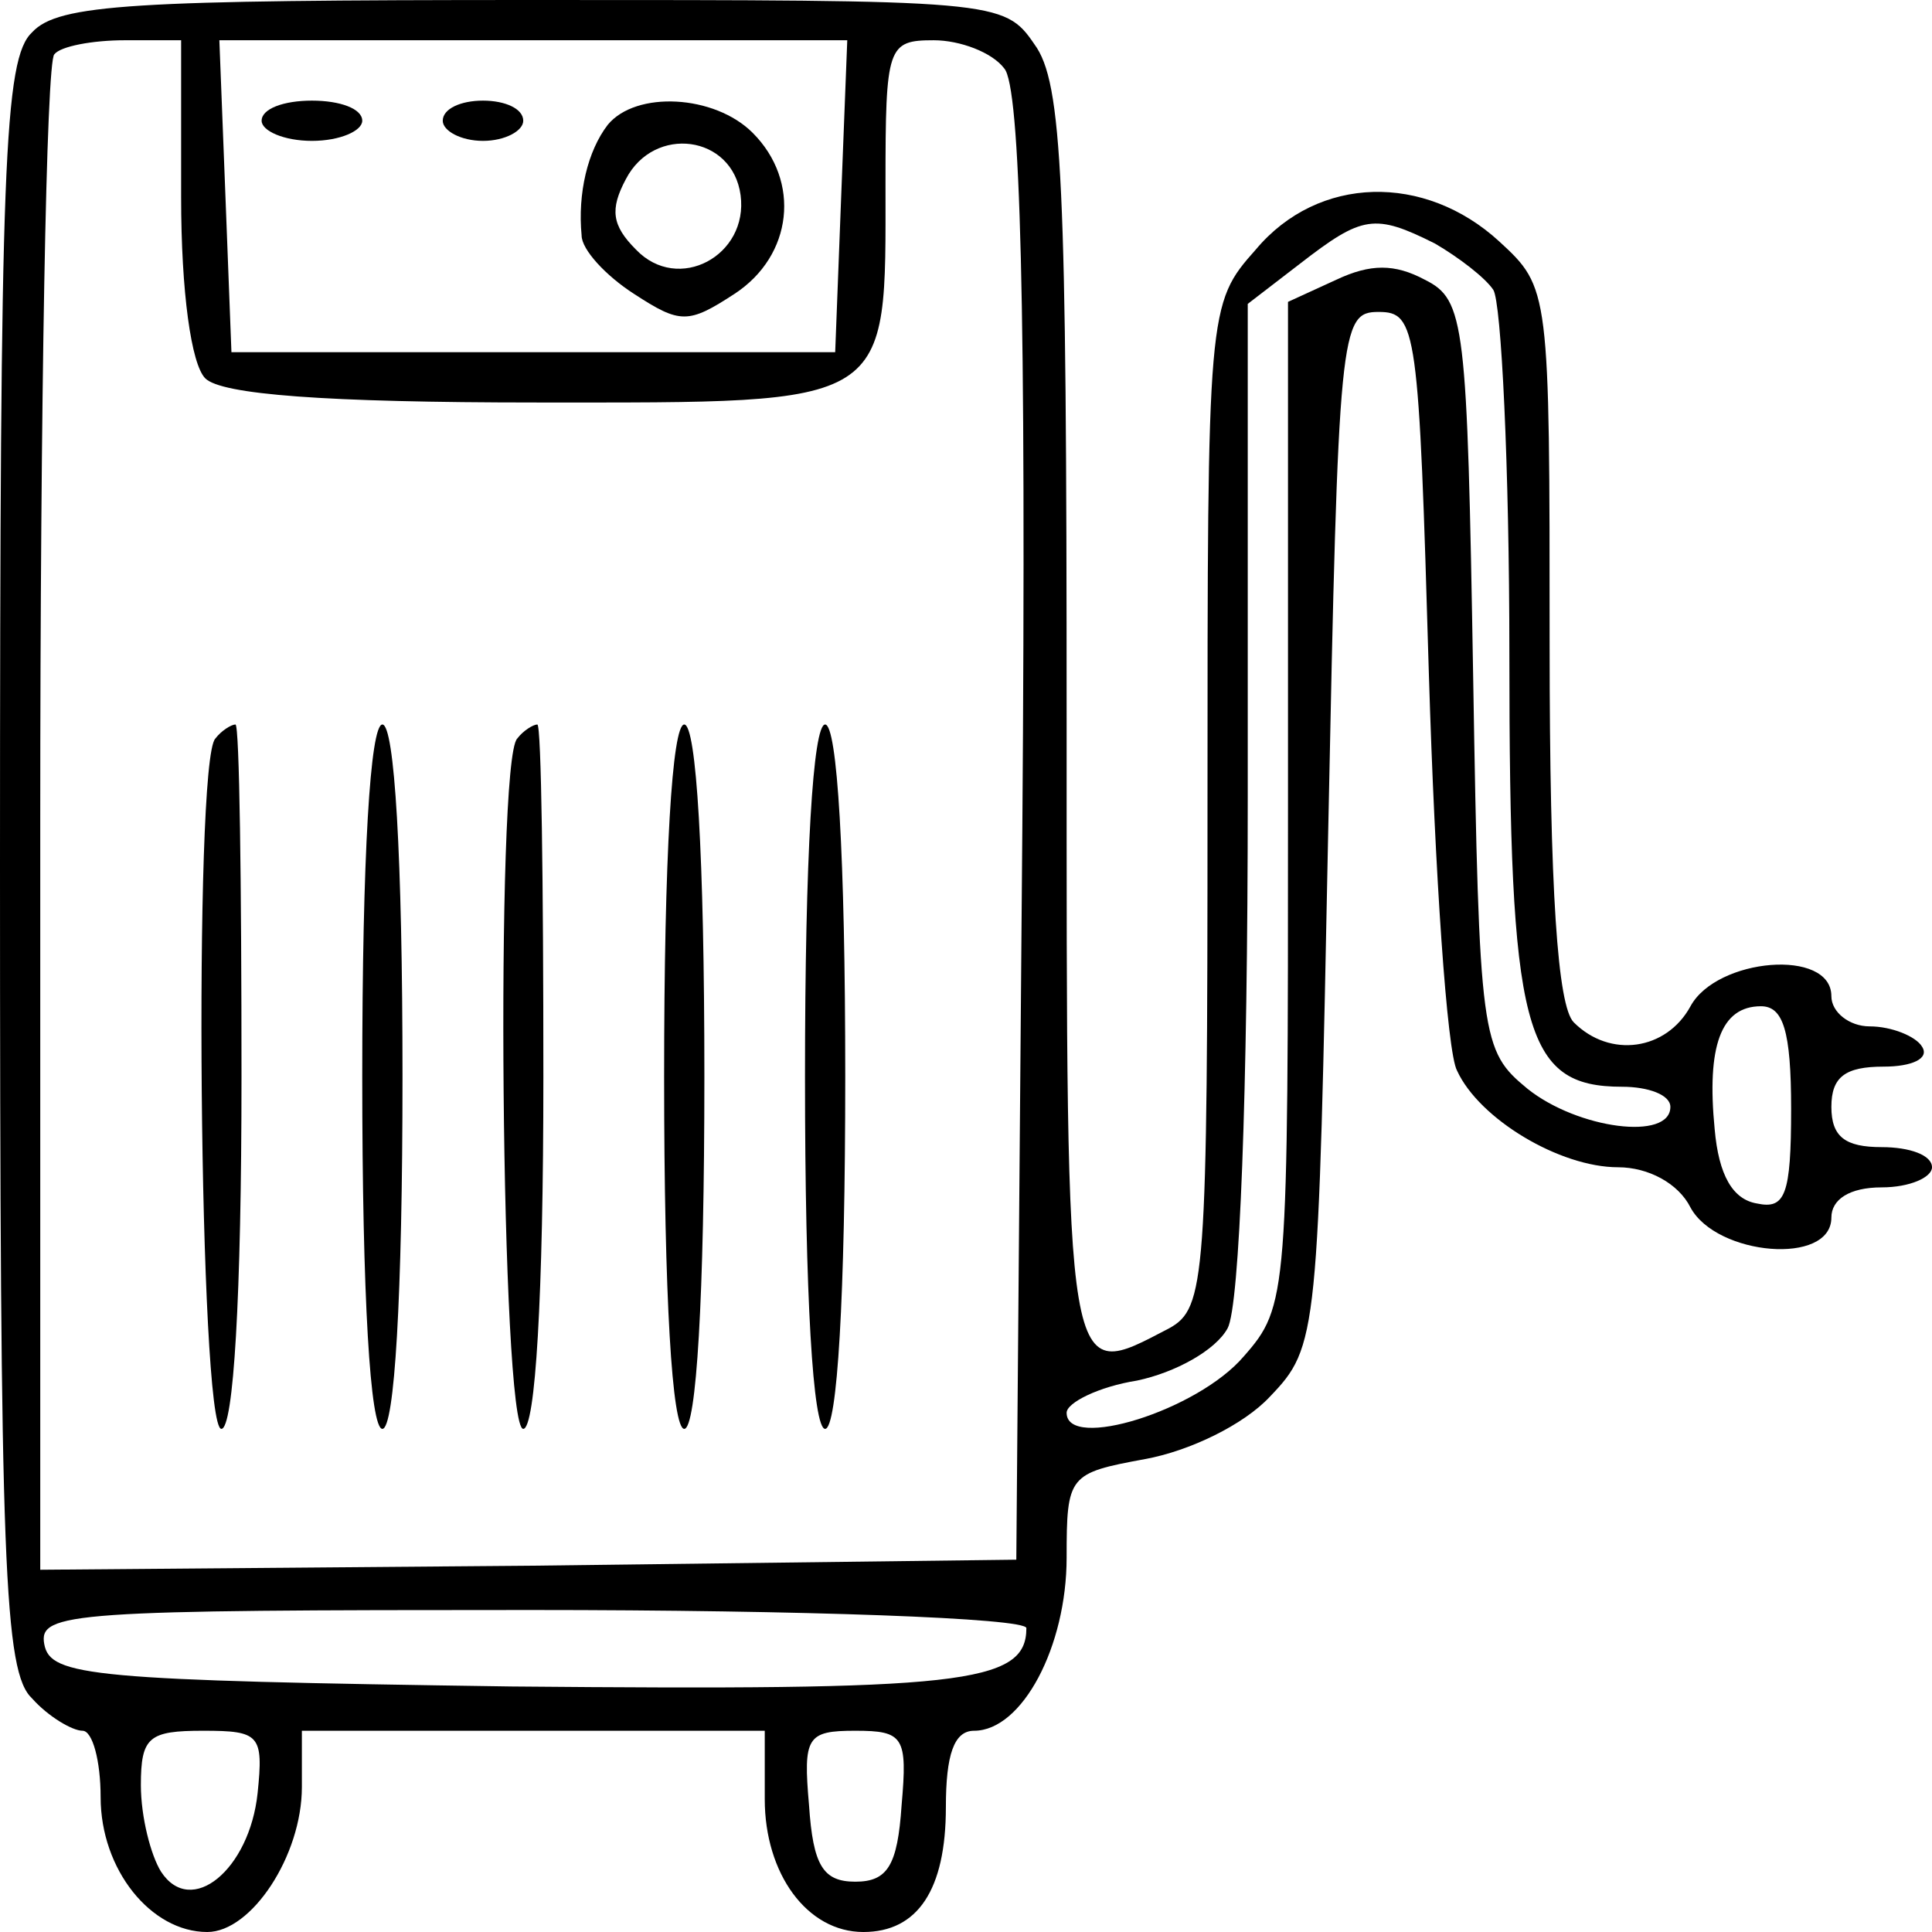
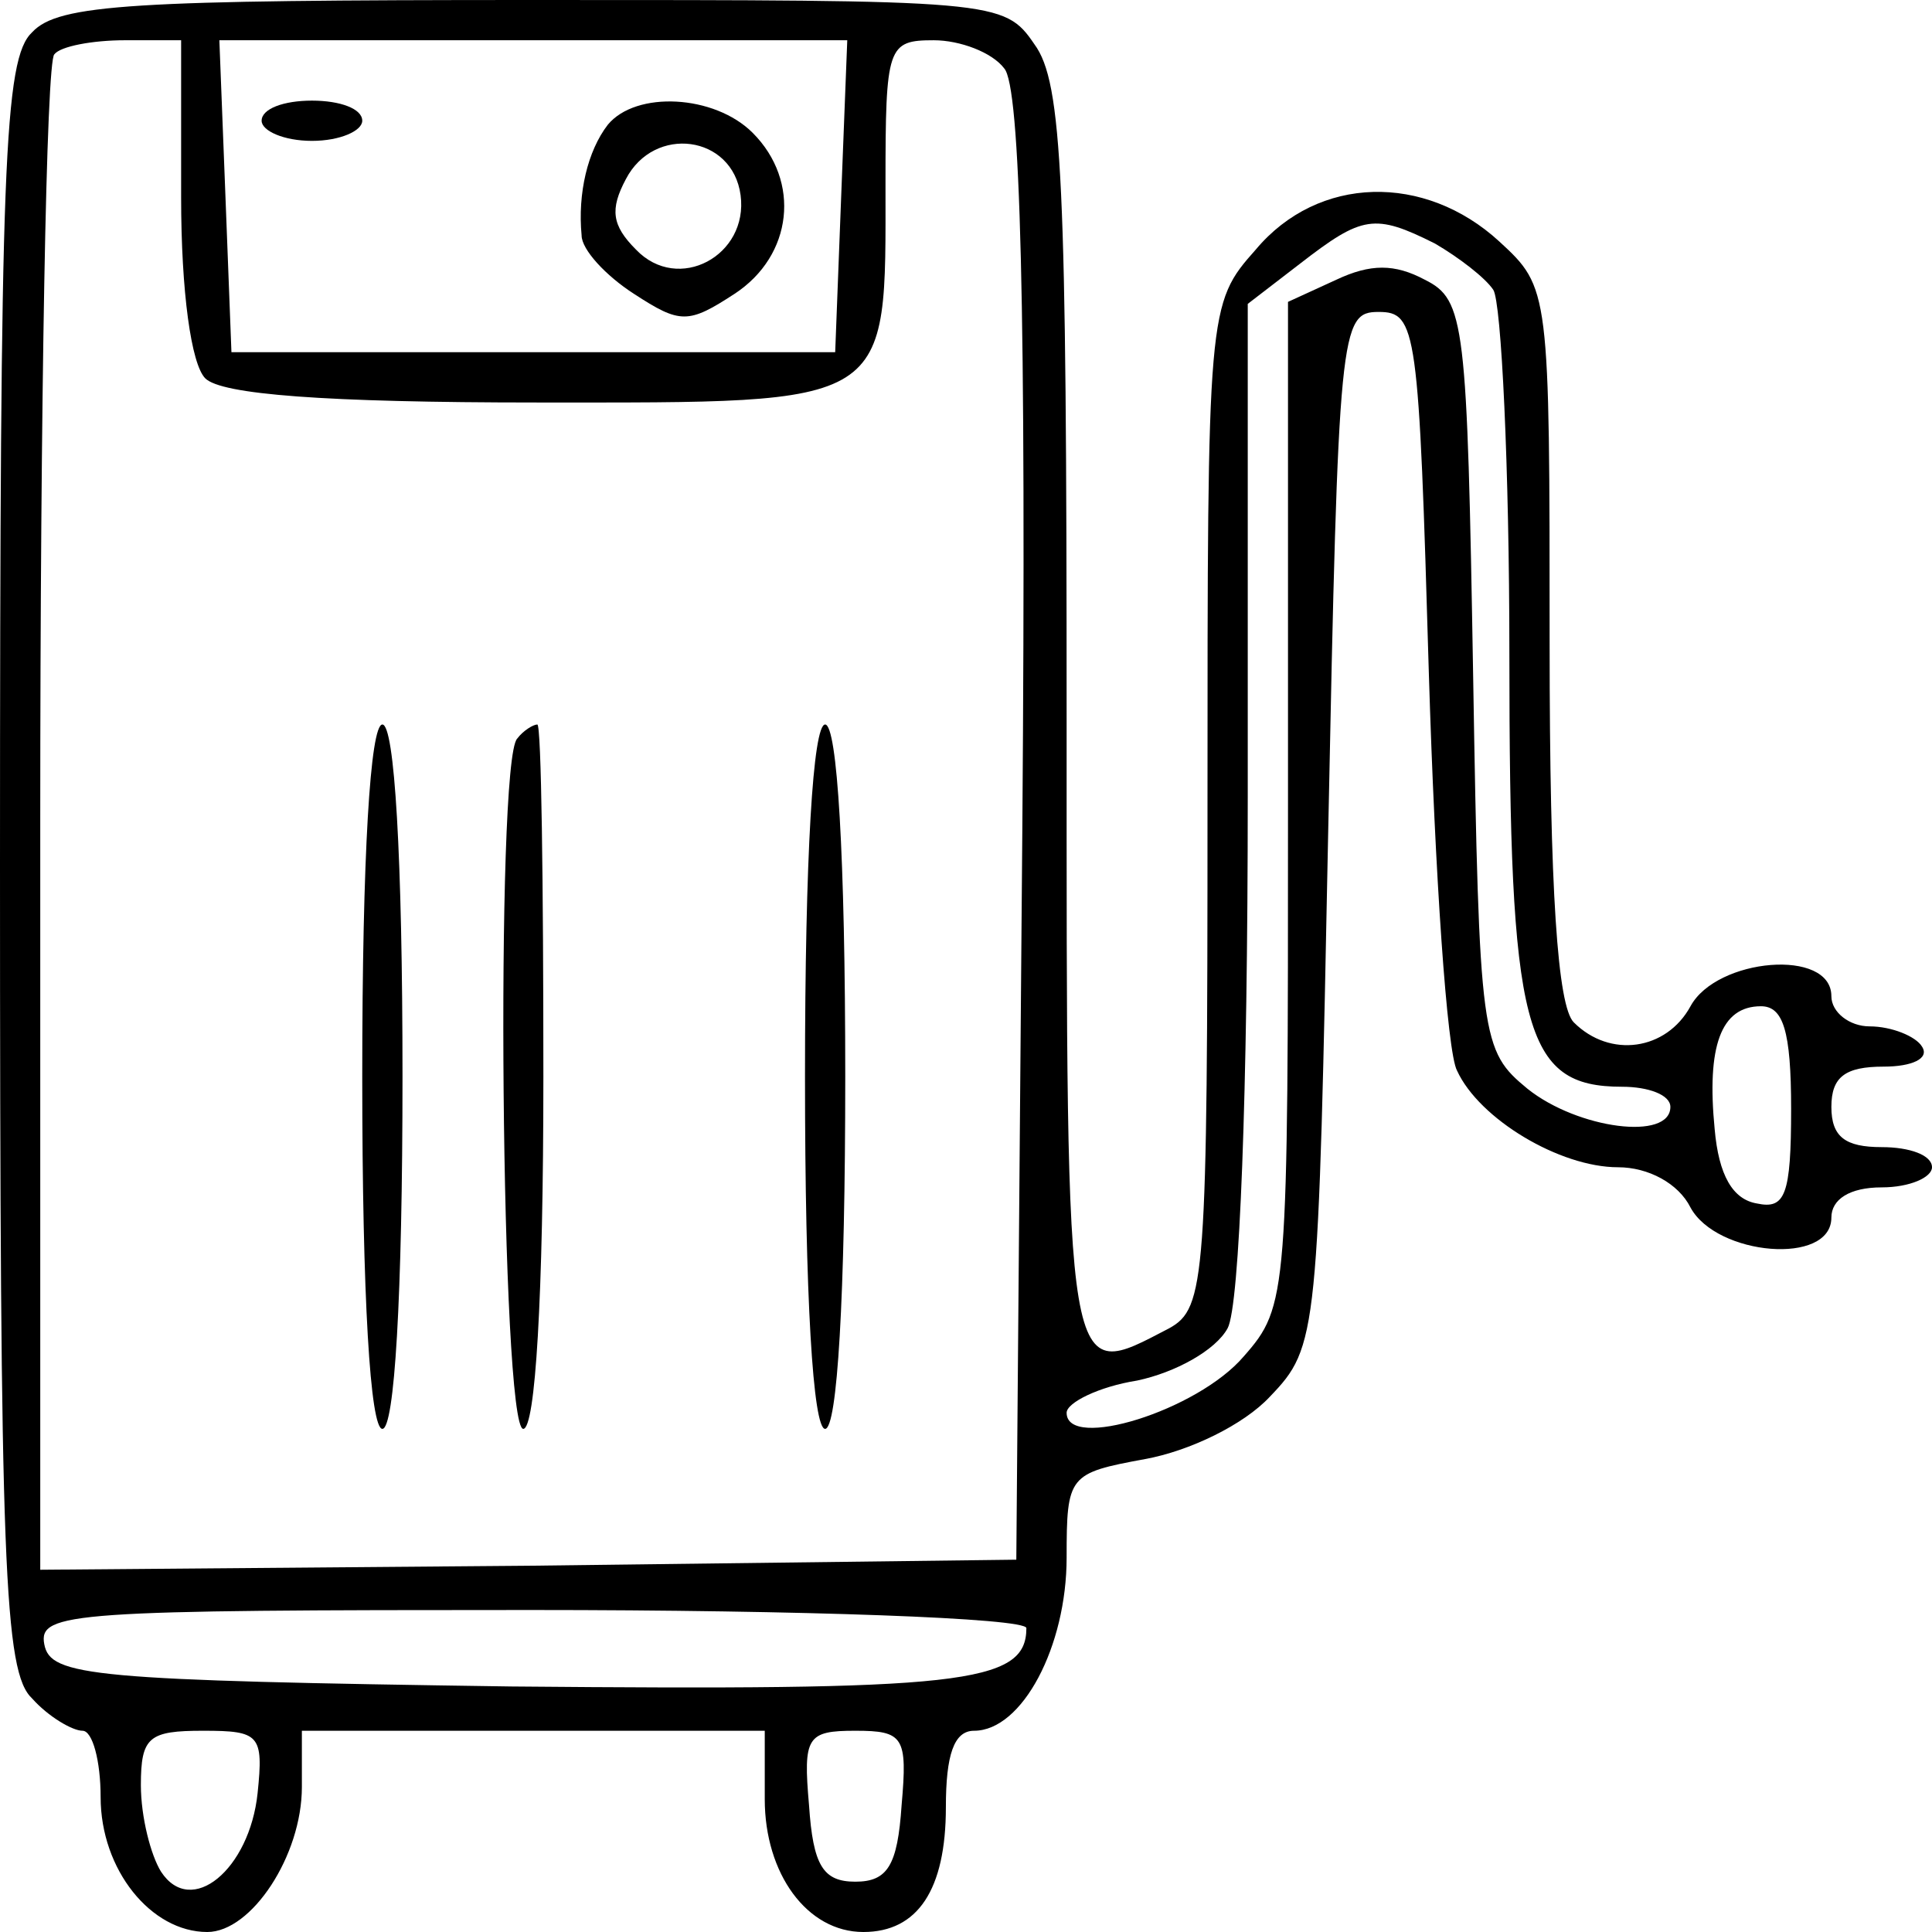
<svg xmlns="http://www.w3.org/2000/svg" width="96pt" height="96pt" viewBox="0 0 96 96" preserveAspectRatio="xMidYMid meet">
  <g transform="translate(0,96) scale(0.1,-0.1)" fill="#000000" stroke="none">
    <path d="M16 944 c-14 -13 -16 -65 -16 -414 0 -349 2 -401 16 -414 8 -9 20 -16 25 -16 5 0 9 -15 9 -33 0 -36 25 -67 53 -67 22 0 47 38 47 72 l0 28 115 0 115 0 0 -34 c0 -37 21 -66 49 -66 27 0 41 21 41 62 0 26 4 38 14 38 24 0 46 42 46 86 0 41 1 42 39 49 22 4 49 17 62 31 24 25 24 30 29 282 5 249 6 257 25 257 19 0 20 -8 25 -180 3 -99 9 -188 14 -197 11 -24 51 -48 80 -48 15 0 30 -8 36 -20 13 -24 70 -29 70 -5 0 9 9 15 25 15 14 0 25 5 25 10 0 6 -11 10 -25 10 -18 0 -25 5 -25 20 0 15 7 20 26 20 14 0 23 4 19 10 -3 5 -15 10 -26 10 -10 0 -19 7 -19 15 0 24 -57 19 -70 -5 -12 -22 -40 -26 -58 -8 -8 8 -12 65 -12 188 0 176 0 177 -25 200 -37 34 -90 33 -121 -4 -24 -27 -24 -29 -24 -276 0 -236 -1 -250 -19 -260 -52 -27 -51 -34 -51 303 0 267 -2 316 -16 335 -15 22 -19 22 -249 22 -199 0 -236 -2 -249 -16z m74 -82 c0 -47 5 -83 12 -90 8 -8 59 -12 165 -12 178 0 173 -3 173 109 0 68 1 71 24 71 13 0 29 -6 35 -14 8 -9 11 -117 9 -377 l-3 -364 -242 -3 -243 -2 0 373 c0 206 3 377 7 380 3 4 19 7 35 7 l28 0 0 -78z m328 1 l-3 -78 -150 0 -150 0 -3 78 -3 77 156 0 156 0 -3 -77z m295 -24 c12 -7 25 -17 29 -23 4 -6 8 -88 8 -181 0 -187 7 -215 56 -215 13 0 24 -4 24 -10 0 -17 -46 -11 -71 9 -23 19 -24 24 -27 205 -3 176 -4 187 -24 197 -15 8 -27 8 -44 0 l-24 -11 0 -249 c0 -245 0 -250 -22 -275 -23 -27 -88 -47 -88 -28 0 5 16 13 35 16 19 4 39 15 45 26 6 11 10 117 10 264 l0 245 26 20 c31 24 37 25 67 10z m177 -430 c0 -43 -3 -50 -17 -47 -12 2 -19 14 -21 37 -4 41 3 61 23 61 11 0 15 -12 15 -51z m-380 -258 c0 -28 -33 -31 -256 -29 -209 3 -229 5 -232 21 -3 16 14 17 242 17 135 0 246 -4 246 -9z m-382 -82 c-4 -38 -33 -62 -48 -39 -5 8 -10 27 -10 43 0 24 4 27 31 27 28 0 30 -2 27 -31z m320 -6 c-2 -30 -7 -38 -23 -38 -16 0 -21 8 -23 38 -3 34 -1 37 23 37 24 0 26 -3 23 -37z" />
-     <path d="M107 593 c-11 -11 -8 -343 3 -343 6 0 10 65 10 175 0 96 -1 175 -3 175 -2 0 -7 -3 -10 -7z" />
    <path d="M180 425 c0 -110 4 -175 10 -175 6 0 10 65 10 175 0 110 -4 175 -10 175 -6 0 -10 -65 -10 -175z" />
    <path d="M257 593 c-11 -11 -8 -343 3 -343 6 0 10 65 10 175 0 96 -1 175 -3 175 -2 0 -7 -3 -10 -7z" />
-     <path d="M330 425 c0 -110 4 -175 10 -175 6 0 10 65 10 175 0 110 -4 175 -10 175 -6 0 -10 -65 -10 -175z" />
-     <path d="M400 425 c0 -110 4 -175 10 -175 6 0 10 65 10 175 0 110 -4 175 -10 175 -6 0 -10 -65 -10 -175z" />
+     <path d="M400 425 c0 -110 4 -175 10 -175 6 0 10 65 10 175 0 110 -4 175 -10 175 -6 0 -10 -65 -10 -175" />
    <path d="M130 900 c0 -5 11 -10 25 -10 14 0 25 5 25 10 0 6 -11 10 -25 10 -14 0 -25 -4 -25 -10z" />
-     <path d="M220 900 c0 -5 9 -10 20 -10 11 0 20 5 20 10 0 6 -9 10 -20 10 -11 0 -20 -4 -20 -10z" />
    <path d="M302 898 c-10 -13 -15 -34 -13 -55 0 -7 12 -20 26 -29 23 -15 27 -15 50 0 29 19 33 56 9 80 -19 19 -58 21 -72 4z m66 -35 c4 -30 -31 -49 -52 -27 -12 12 -13 20 -5 35 14 27 53 22 57 -8z" />
  </g>
</svg>